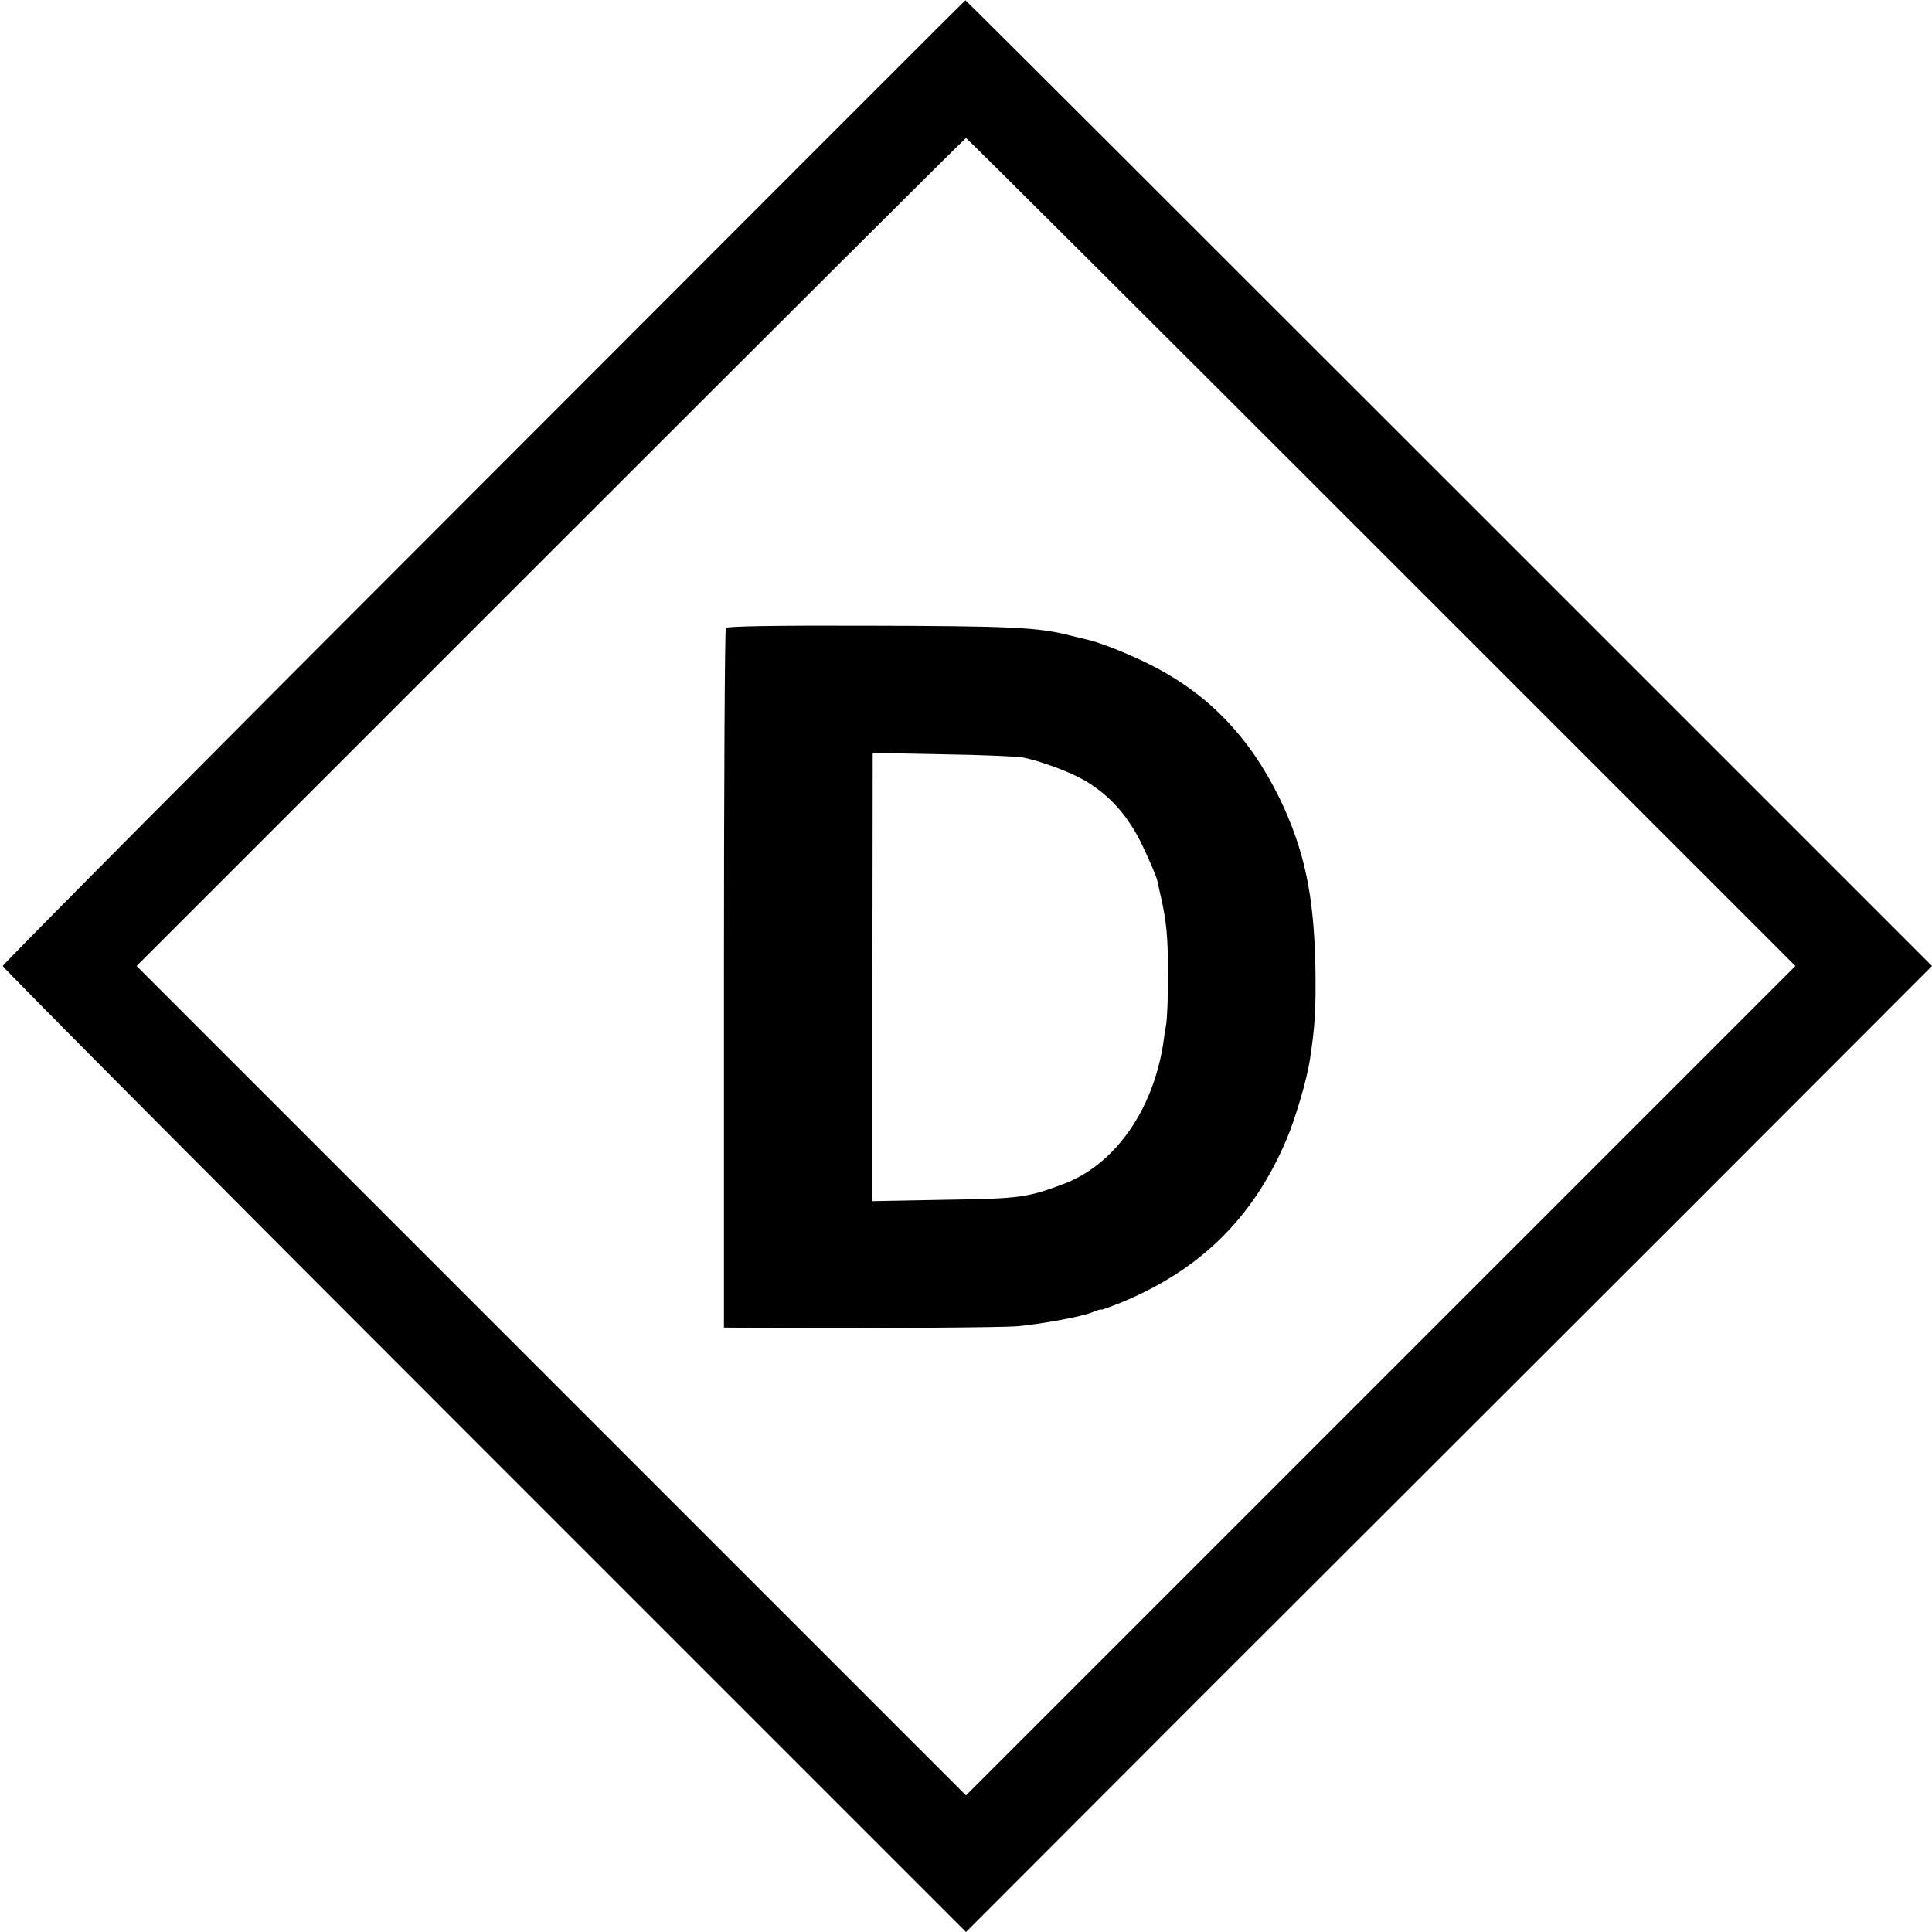
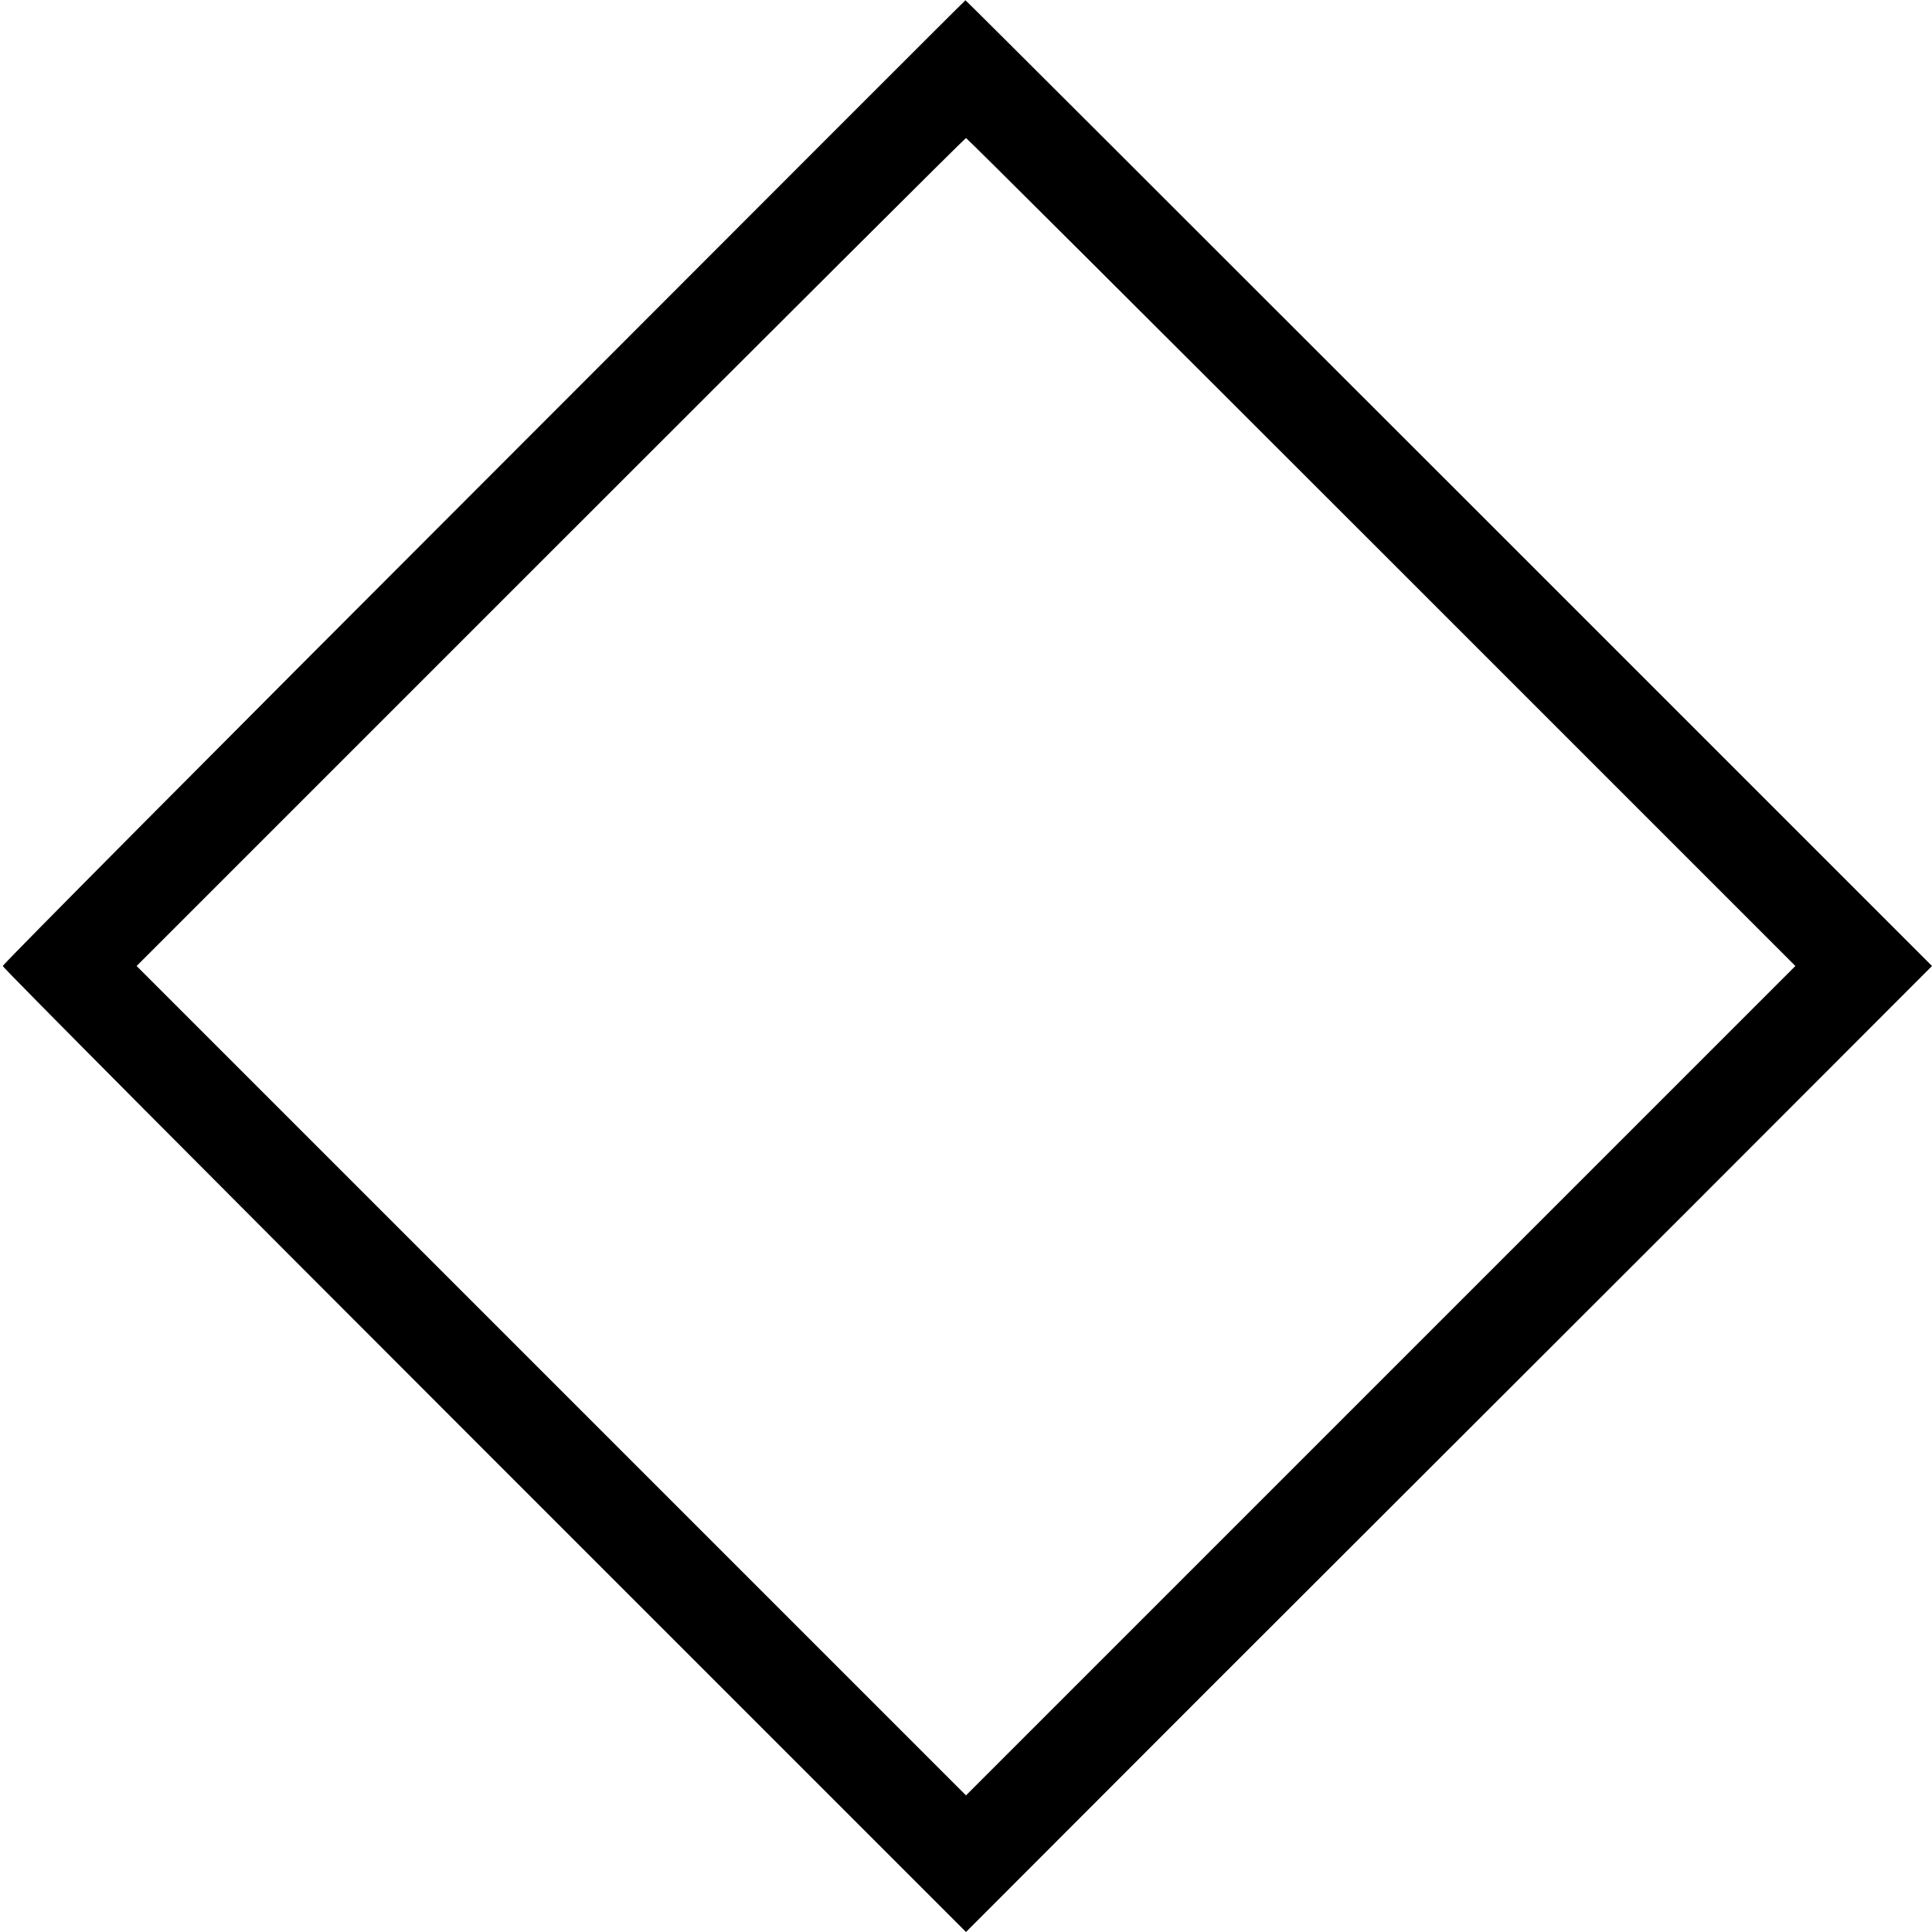
<svg xmlns="http://www.w3.org/2000/svg" version="1.0" width="700pt" height="700pt" viewBox="0 0 700 700" preserveAspectRatio="xMidYMid meet">
  <g transform="translate(0,700) scale(0.1,-0.1)" fill="#000000" stroke="none">
    <path d="M1753 5254 c-959 -959 -1743 -1748 -1743 -1754 0 -6 785 -795 1745 -1755 l1745 -1745 877 878 c483 482 1271 1270 1751 1749 l872 873 -1750 1750 c-962 962 -1751 1750 -1752 1749 -2 0 -787 -786 -1745 -1745z m3252 -254 l1500 -1500 -1503 -1503 -1502 -1502 -1502 1502 -1503 1503 1500 1500 c825 825 1502 1500 1505 1500 3 0 680 -675 1505 -1500z" />
-     <path d="M2630 4725 c-4 -5 -7 -578 -7 -1272 l0 -1263 146 -1 c395 -2 872 1 919 6 88 8 233 35 269 50 18 8 33 12 33 10 0 -2 33 10 73 26 285 118 475 304 596 585 34 79 76 222 87 294 19 127 22 178 20 335 -5 262 -40 426 -130 613 -111 226 -262 381 -473 486 -82 41 -188 82 -230 90 -10 2 -36 9 -58 14 -113 29 -209 34 -750 35 -315 1 -489 -2 -495 -8z m1079 -470 c63 -13 170 -53 218 -81 93 -54 161 -130 213 -239 26 -55 50 -111 53 -125 3 -14 8 -36 11 -50 23 -99 28 -155 28 -298 0 -73 -3 -152 -7 -175 -4 -23 -9 -55 -11 -72 -39 -242 -177 -436 -361 -505 -131 -49 -157 -53 -430 -57 l-262 -5 0 812 1 812 256 -5 c141 -2 272 -8 291 -12z" />
  </g>
</svg>